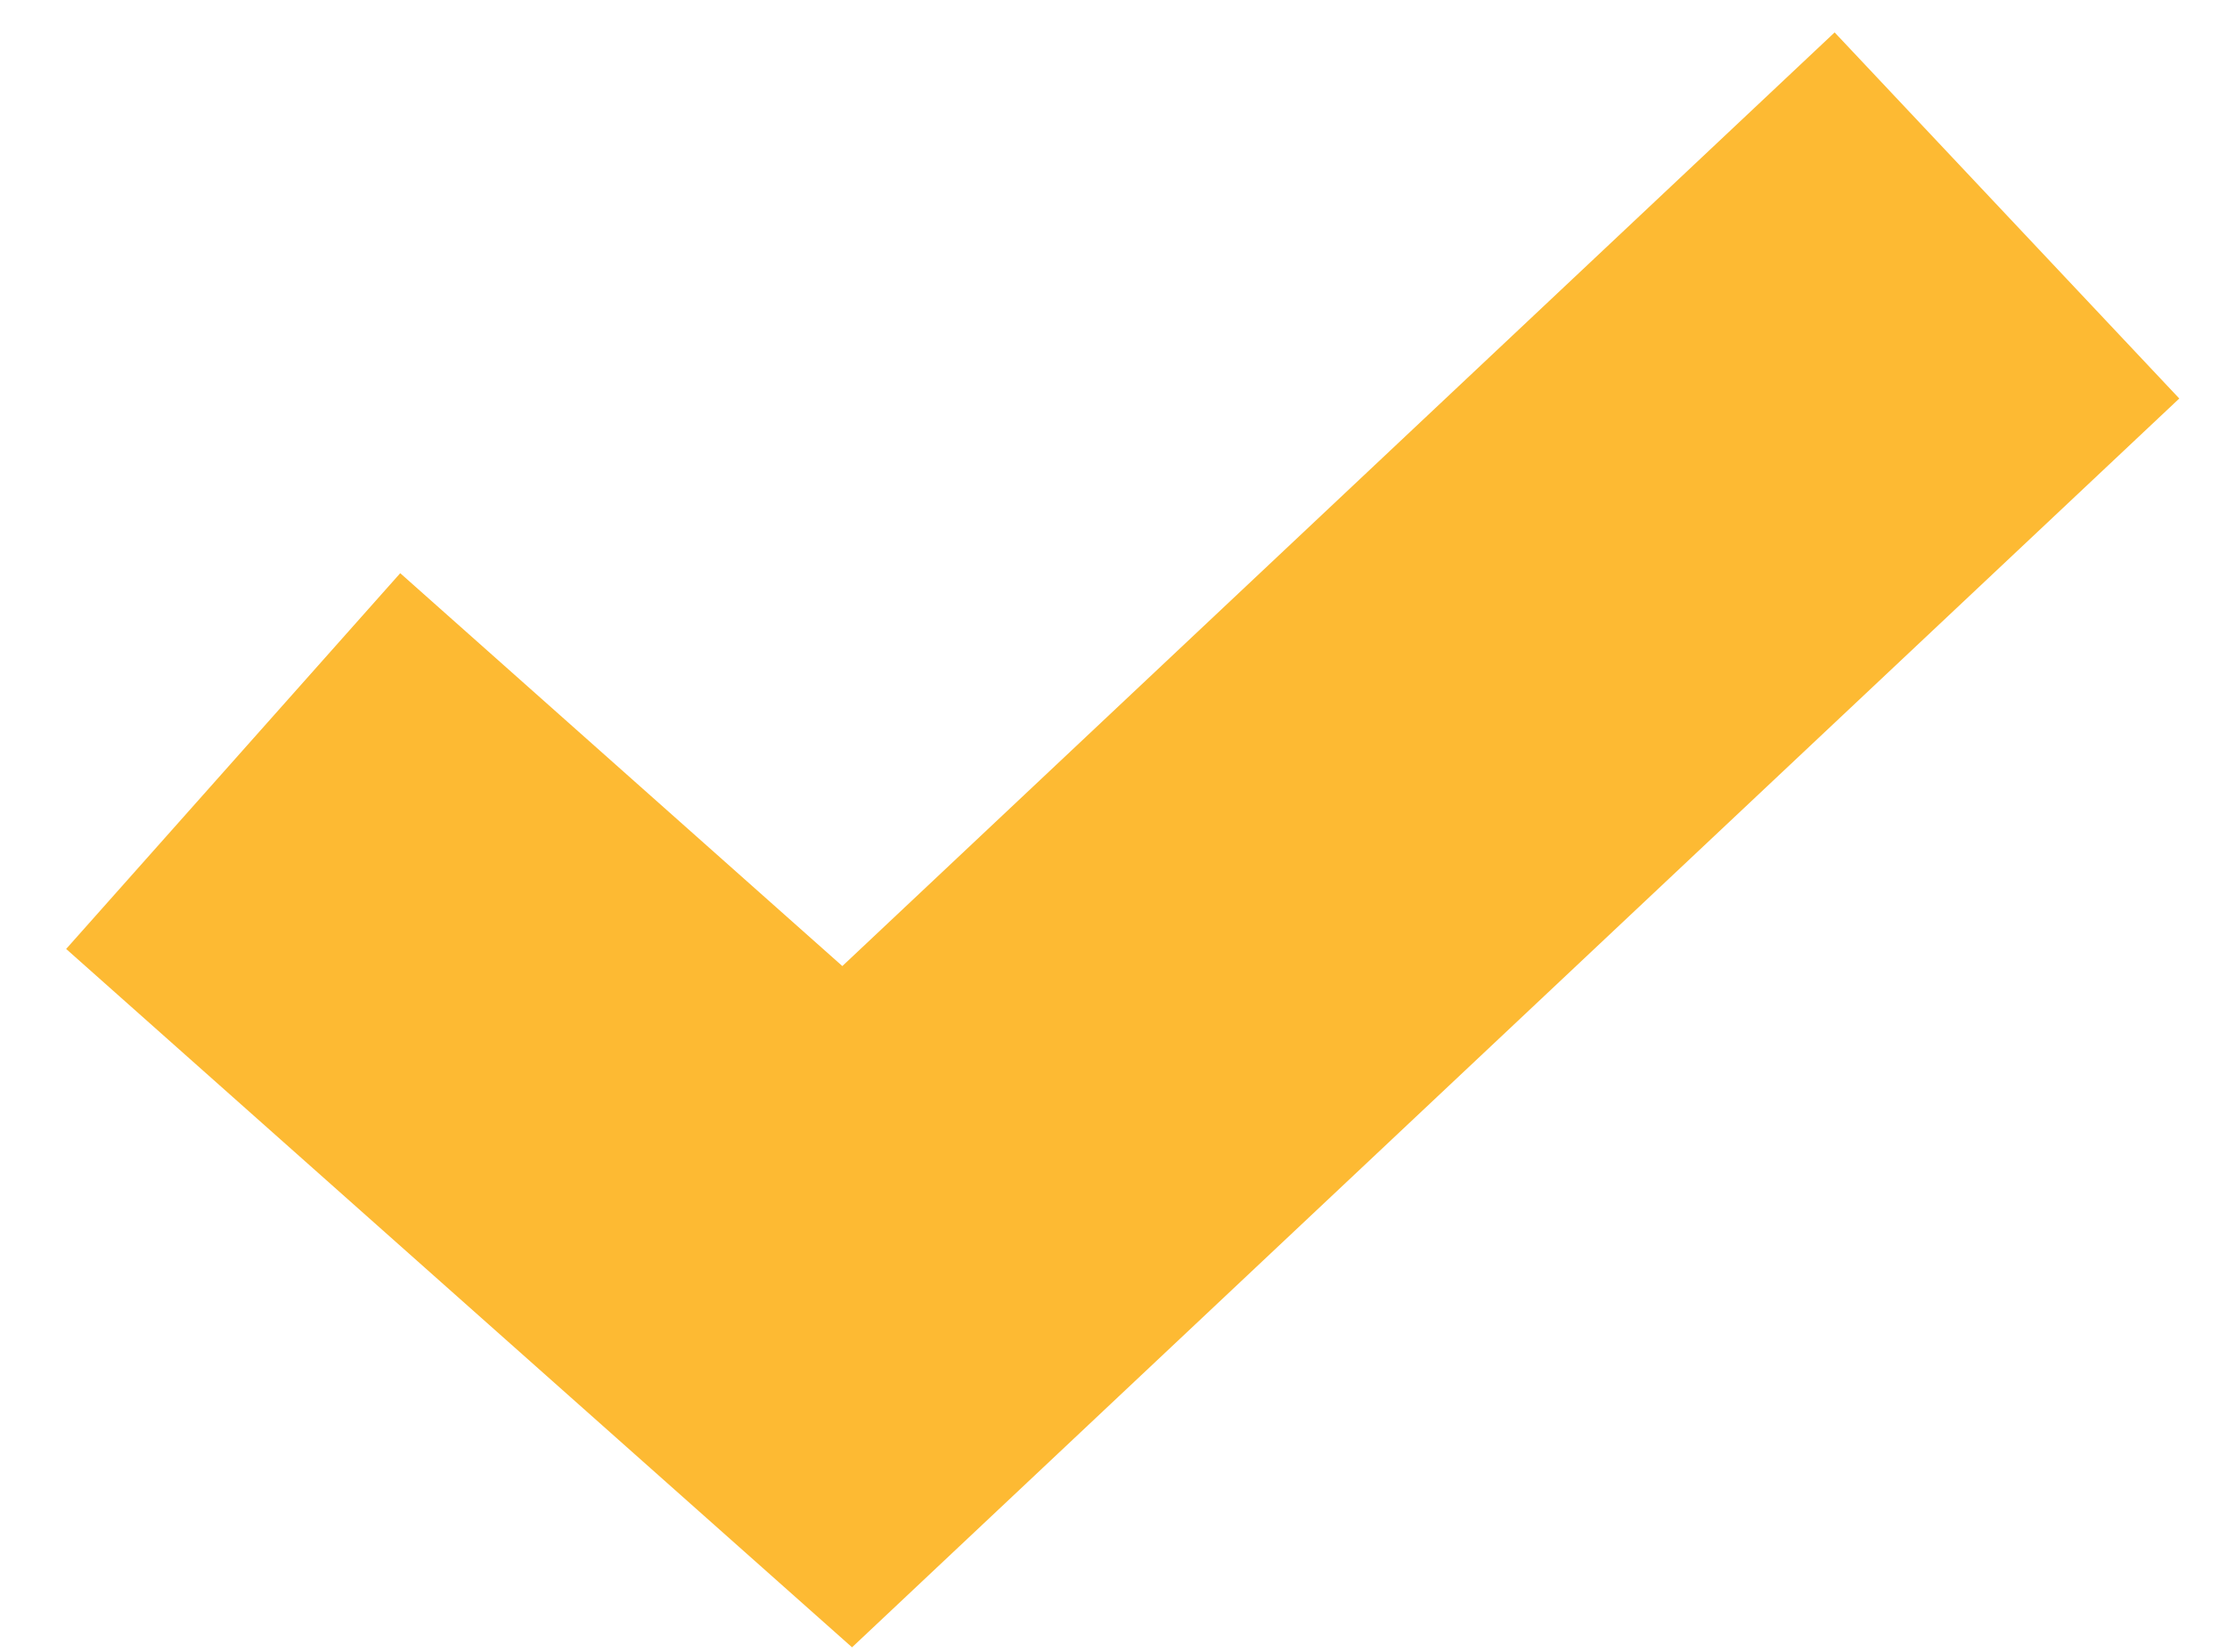
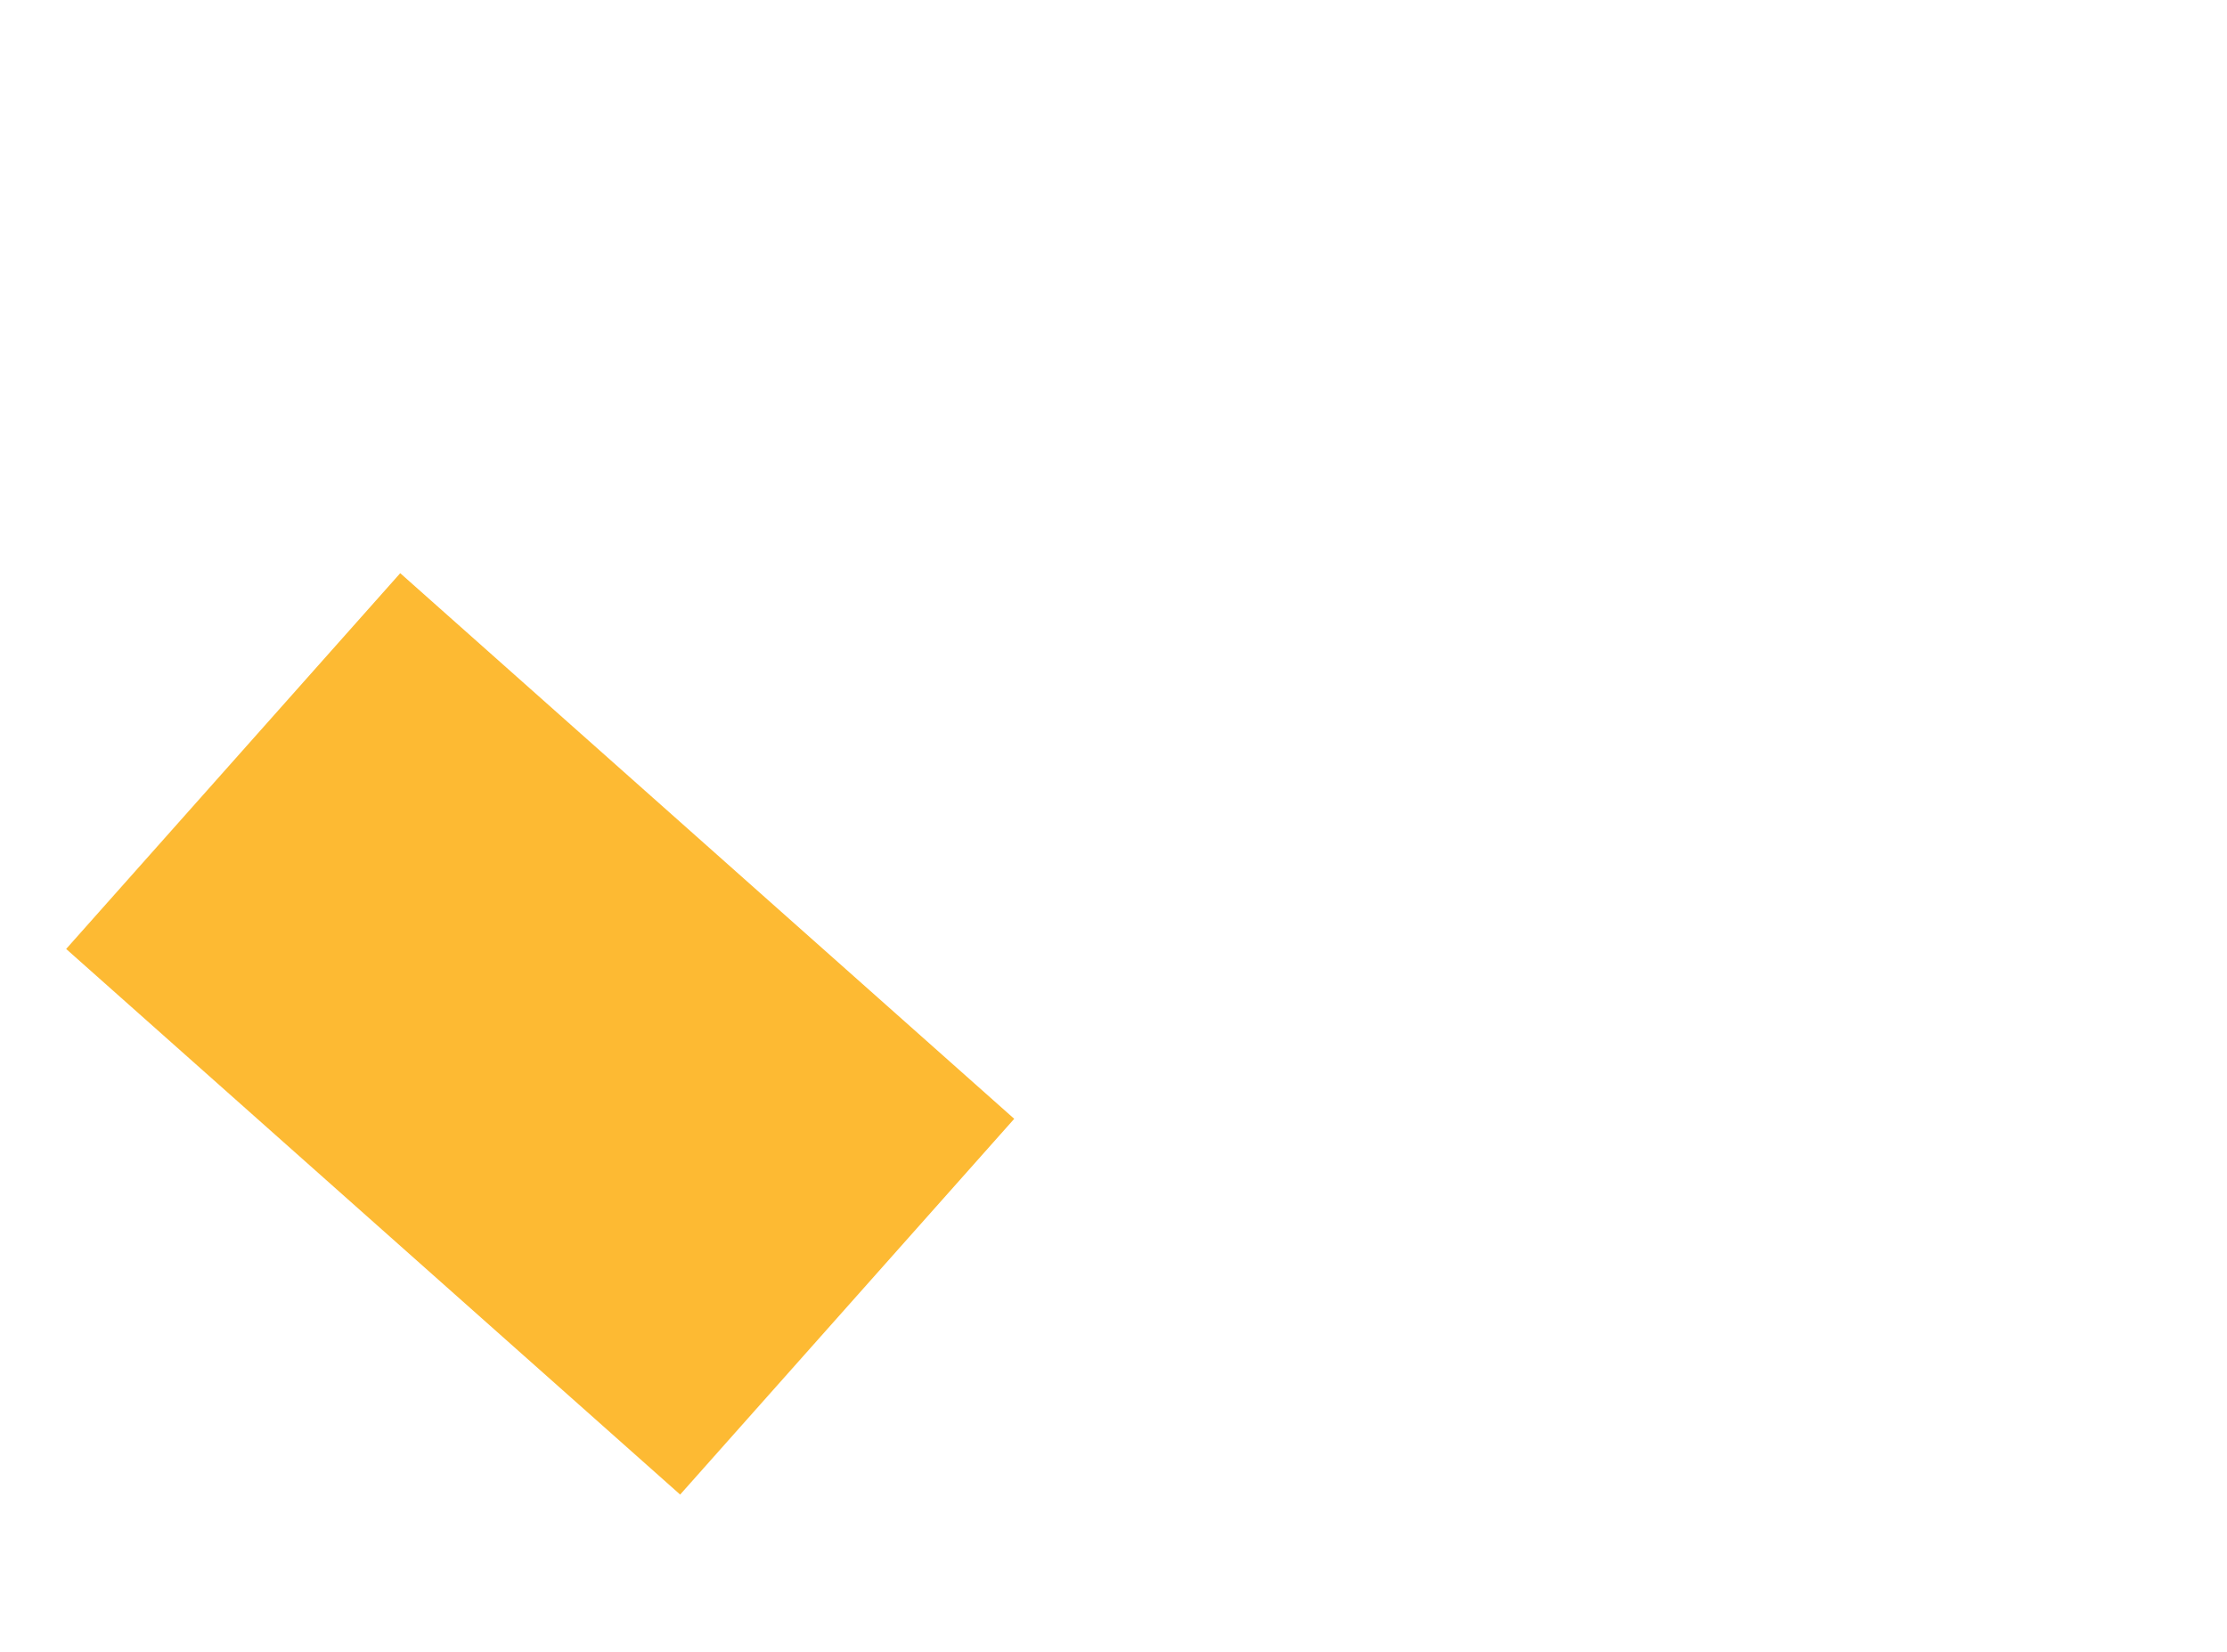
<svg xmlns="http://www.w3.org/2000/svg" width="31" height="23" viewBox="0 0 31 23" fill="none">
-   <path d="M3.246 10.597L11.793 18.194L27.937 3" stroke="#FDBA33" stroke-width="7" />
+   <path d="M3.246 10.597L11.793 18.194" stroke="#FDBA33" stroke-width="7" />
</svg>